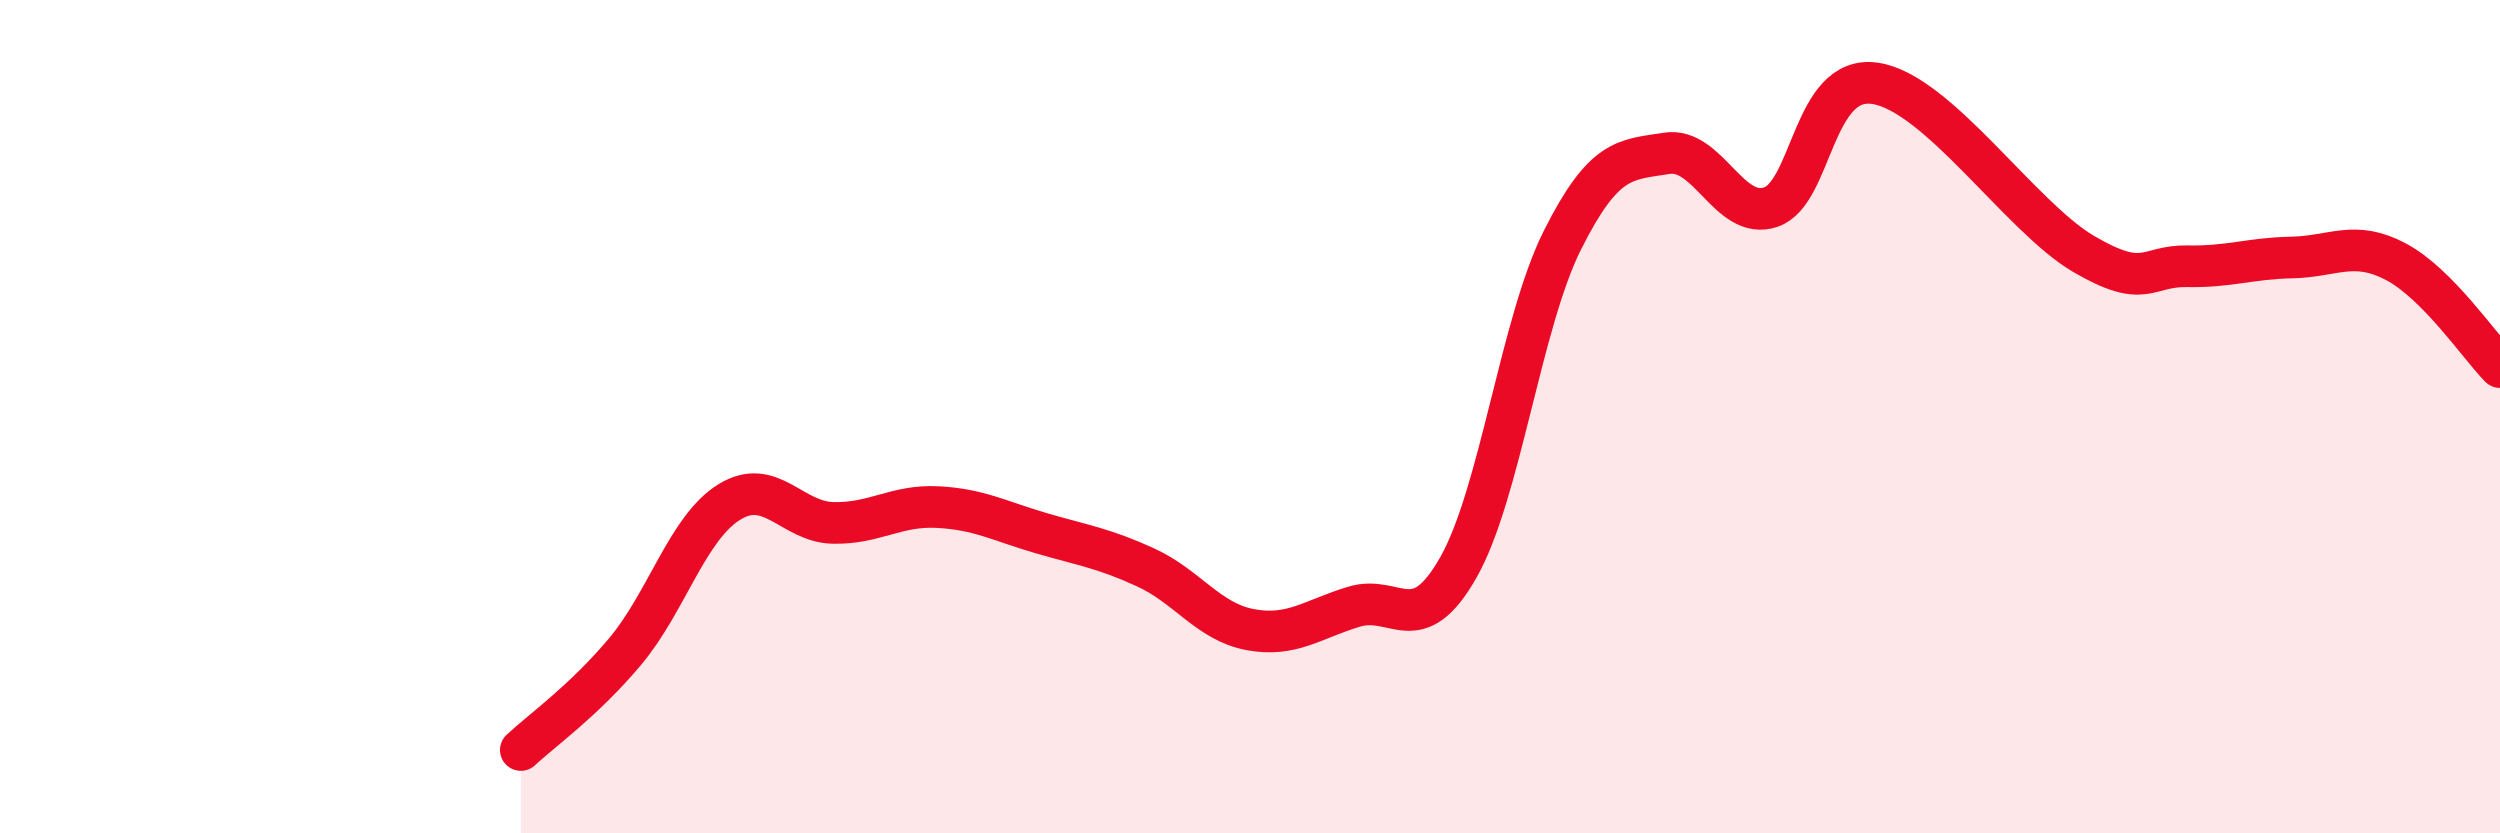
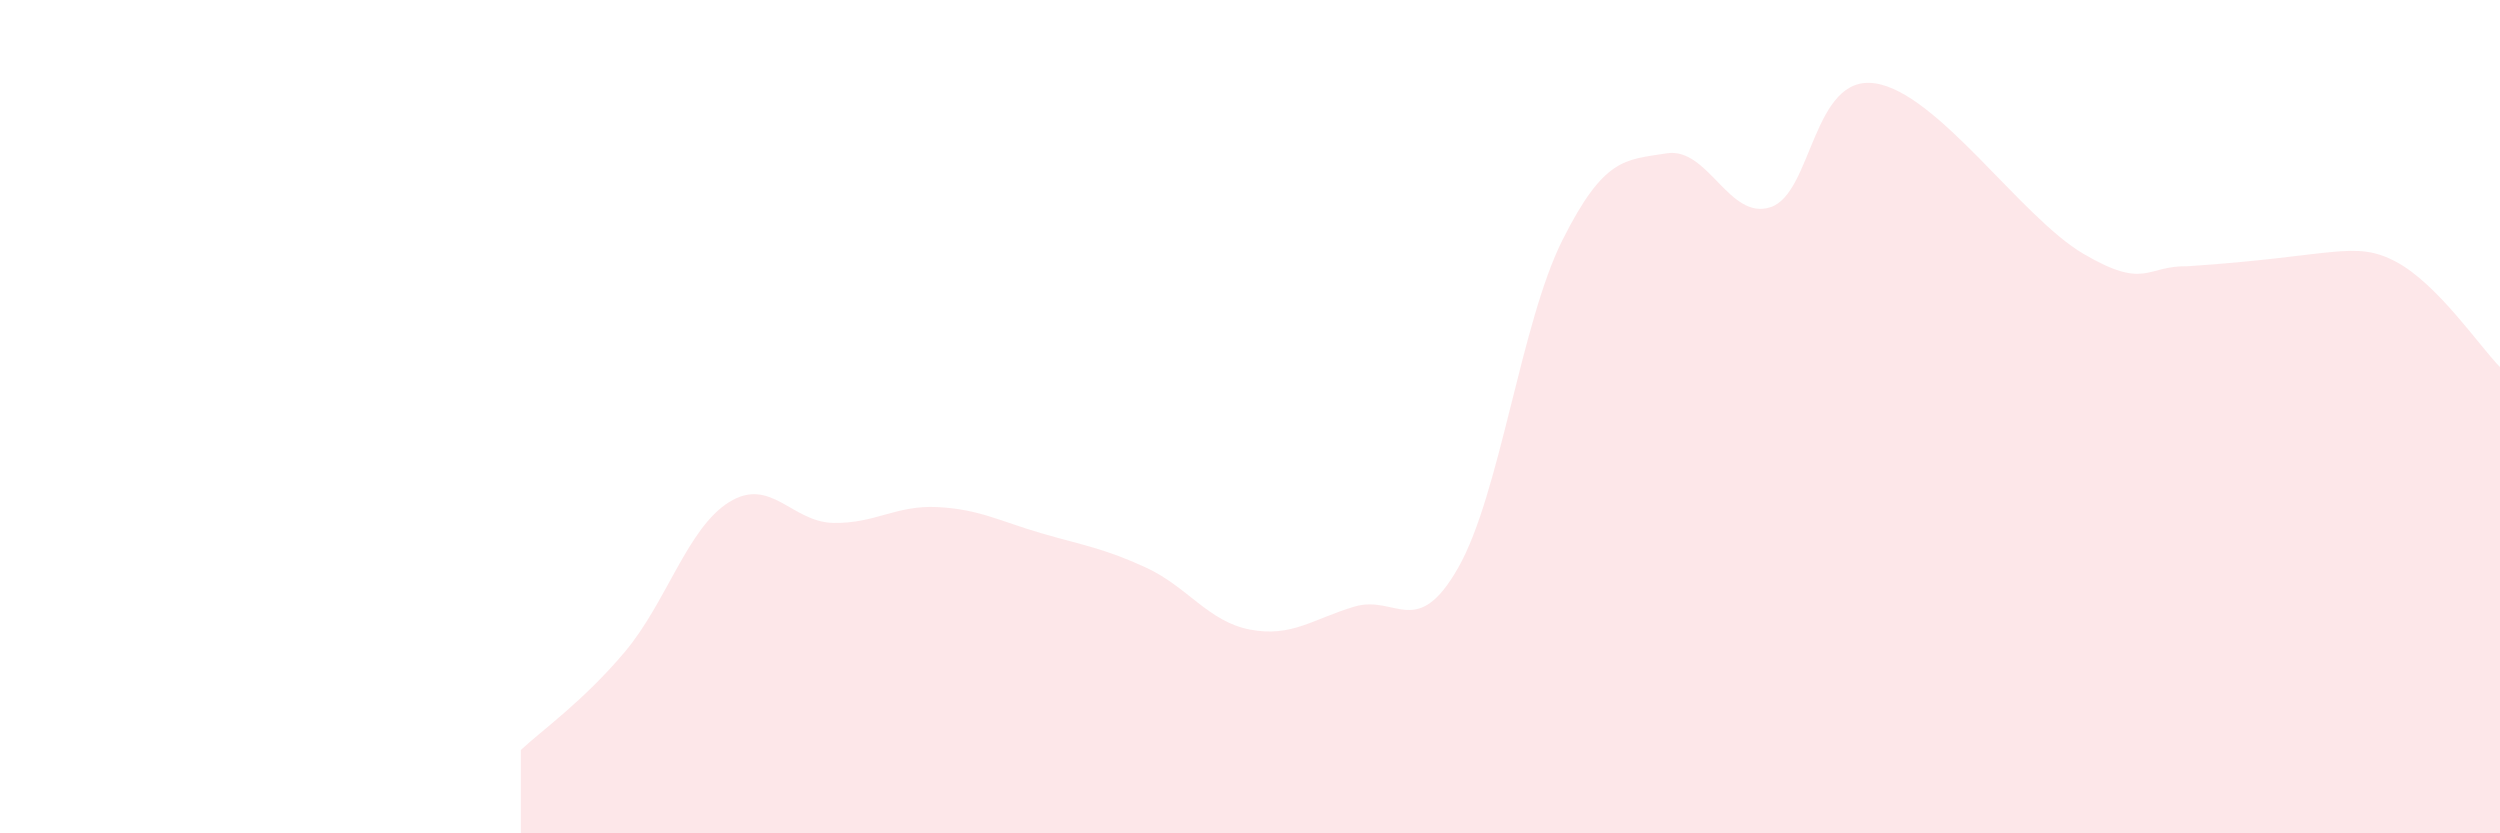
<svg xmlns="http://www.w3.org/2000/svg" width="60" height="20" viewBox="0 0 60 20">
-   <path d="M 12.5,18 C 13,17.53 14,16.83 15,15.64 C 16,14.45 16.5,12.67 17.5,12.05 C 18.5,11.43 19,12.53 20,12.55 C 21,12.57 21.5,12.12 22.5,12.17 C 23.5,12.22 24,12.51 25,12.8 C 26,13.09 26.5,13.16 27.5,13.62 C 28.5,14.08 29,14.92 30,15.11 C 31,15.3 31.5,14.86 32.5,14.56 C 33.5,14.26 34,15.38 35,13.62 C 36,11.86 36.5,7.75 37.5,5.76 C 38.5,3.77 39,3.84 40,3.68 C 41,3.52 41.5,5.31 42.5,4.97 C 43.5,4.63 43.5,1.78 45,2 C 46.5,2.22 48.5,5.21 50,6.09 C 51.5,6.97 51.5,6.37 52.5,6.39 C 53.5,6.41 54,6.2 55,6.18 C 56,6.16 56.5,5.75 57.5,6.28 C 58.5,6.81 59.5,8.3 60,8.81L60 20L12.5 20Z" fill="#EB0A25" opacity="0.1" stroke-linecap="round" stroke-linejoin="round" />
-   <path d="M 12.5,18 C 13,17.53 14,16.83 15,15.64 C 16,14.45 16.5,12.67 17.5,12.05 C 18.5,11.43 19,12.53 20,12.55 C 21,12.57 21.5,12.12 22.5,12.17 C 23.5,12.22 24,12.51 25,12.8 C 26,13.09 26.5,13.16 27.5,13.62 C 28.5,14.08 29,14.92 30,15.11 C 31,15.3 31.5,14.86 32.5,14.56 C 33.5,14.26 34,15.38 35,13.62 C 36,11.86 36.5,7.75 37.5,5.76 C 38.5,3.77 39,3.84 40,3.68 C 41,3.52 41.5,5.31 42.5,4.97 C 43.5,4.63 43.5,1.78 45,2 C 46.5,2.22 48.5,5.21 50,6.09 C 51.5,6.97 51.5,6.37 52.5,6.39 C 53.5,6.41 54,6.2 55,6.18 C 56,6.16 56.5,5.75 57.5,6.28 C 58.5,6.81 59.5,8.3 60,8.81" stroke="#EB0A25" stroke-width="1" fill="none" stroke-linecap="round" stroke-linejoin="round" />
+   <path d="M 12.5,18 C 13,17.53 14,16.83 15,15.64 C 16,14.45 16.5,12.67 17.5,12.05 C 18.5,11.43 19,12.53 20,12.55 C 21,12.57 21.5,12.12 22.5,12.17 C 23.5,12.22 24,12.51 25,12.8 C 26,13.09 26.5,13.16 27.5,13.62 C 28.5,14.08 29,14.92 30,15.11 C 31,15.3 31.5,14.86 32.5,14.56 C 33.5,14.26 34,15.38 35,13.62 C 36,11.86 36.5,7.75 37.5,5.76 C 38.5,3.77 39,3.84 40,3.68 C 41,3.52 41.5,5.31 42.5,4.97 C 43.5,4.63 43.5,1.78 45,2 C 46.5,2.22 48.5,5.21 50,6.09 C 51.5,6.97 51.5,6.37 52.5,6.39 C 56,6.16 56.5,5.75 57.5,6.28 C 58.5,6.81 59.5,8.3 60,8.81L60 20L12.5 20Z" fill="#EB0A25" opacity="0.1" stroke-linecap="round" stroke-linejoin="round" />
</svg>